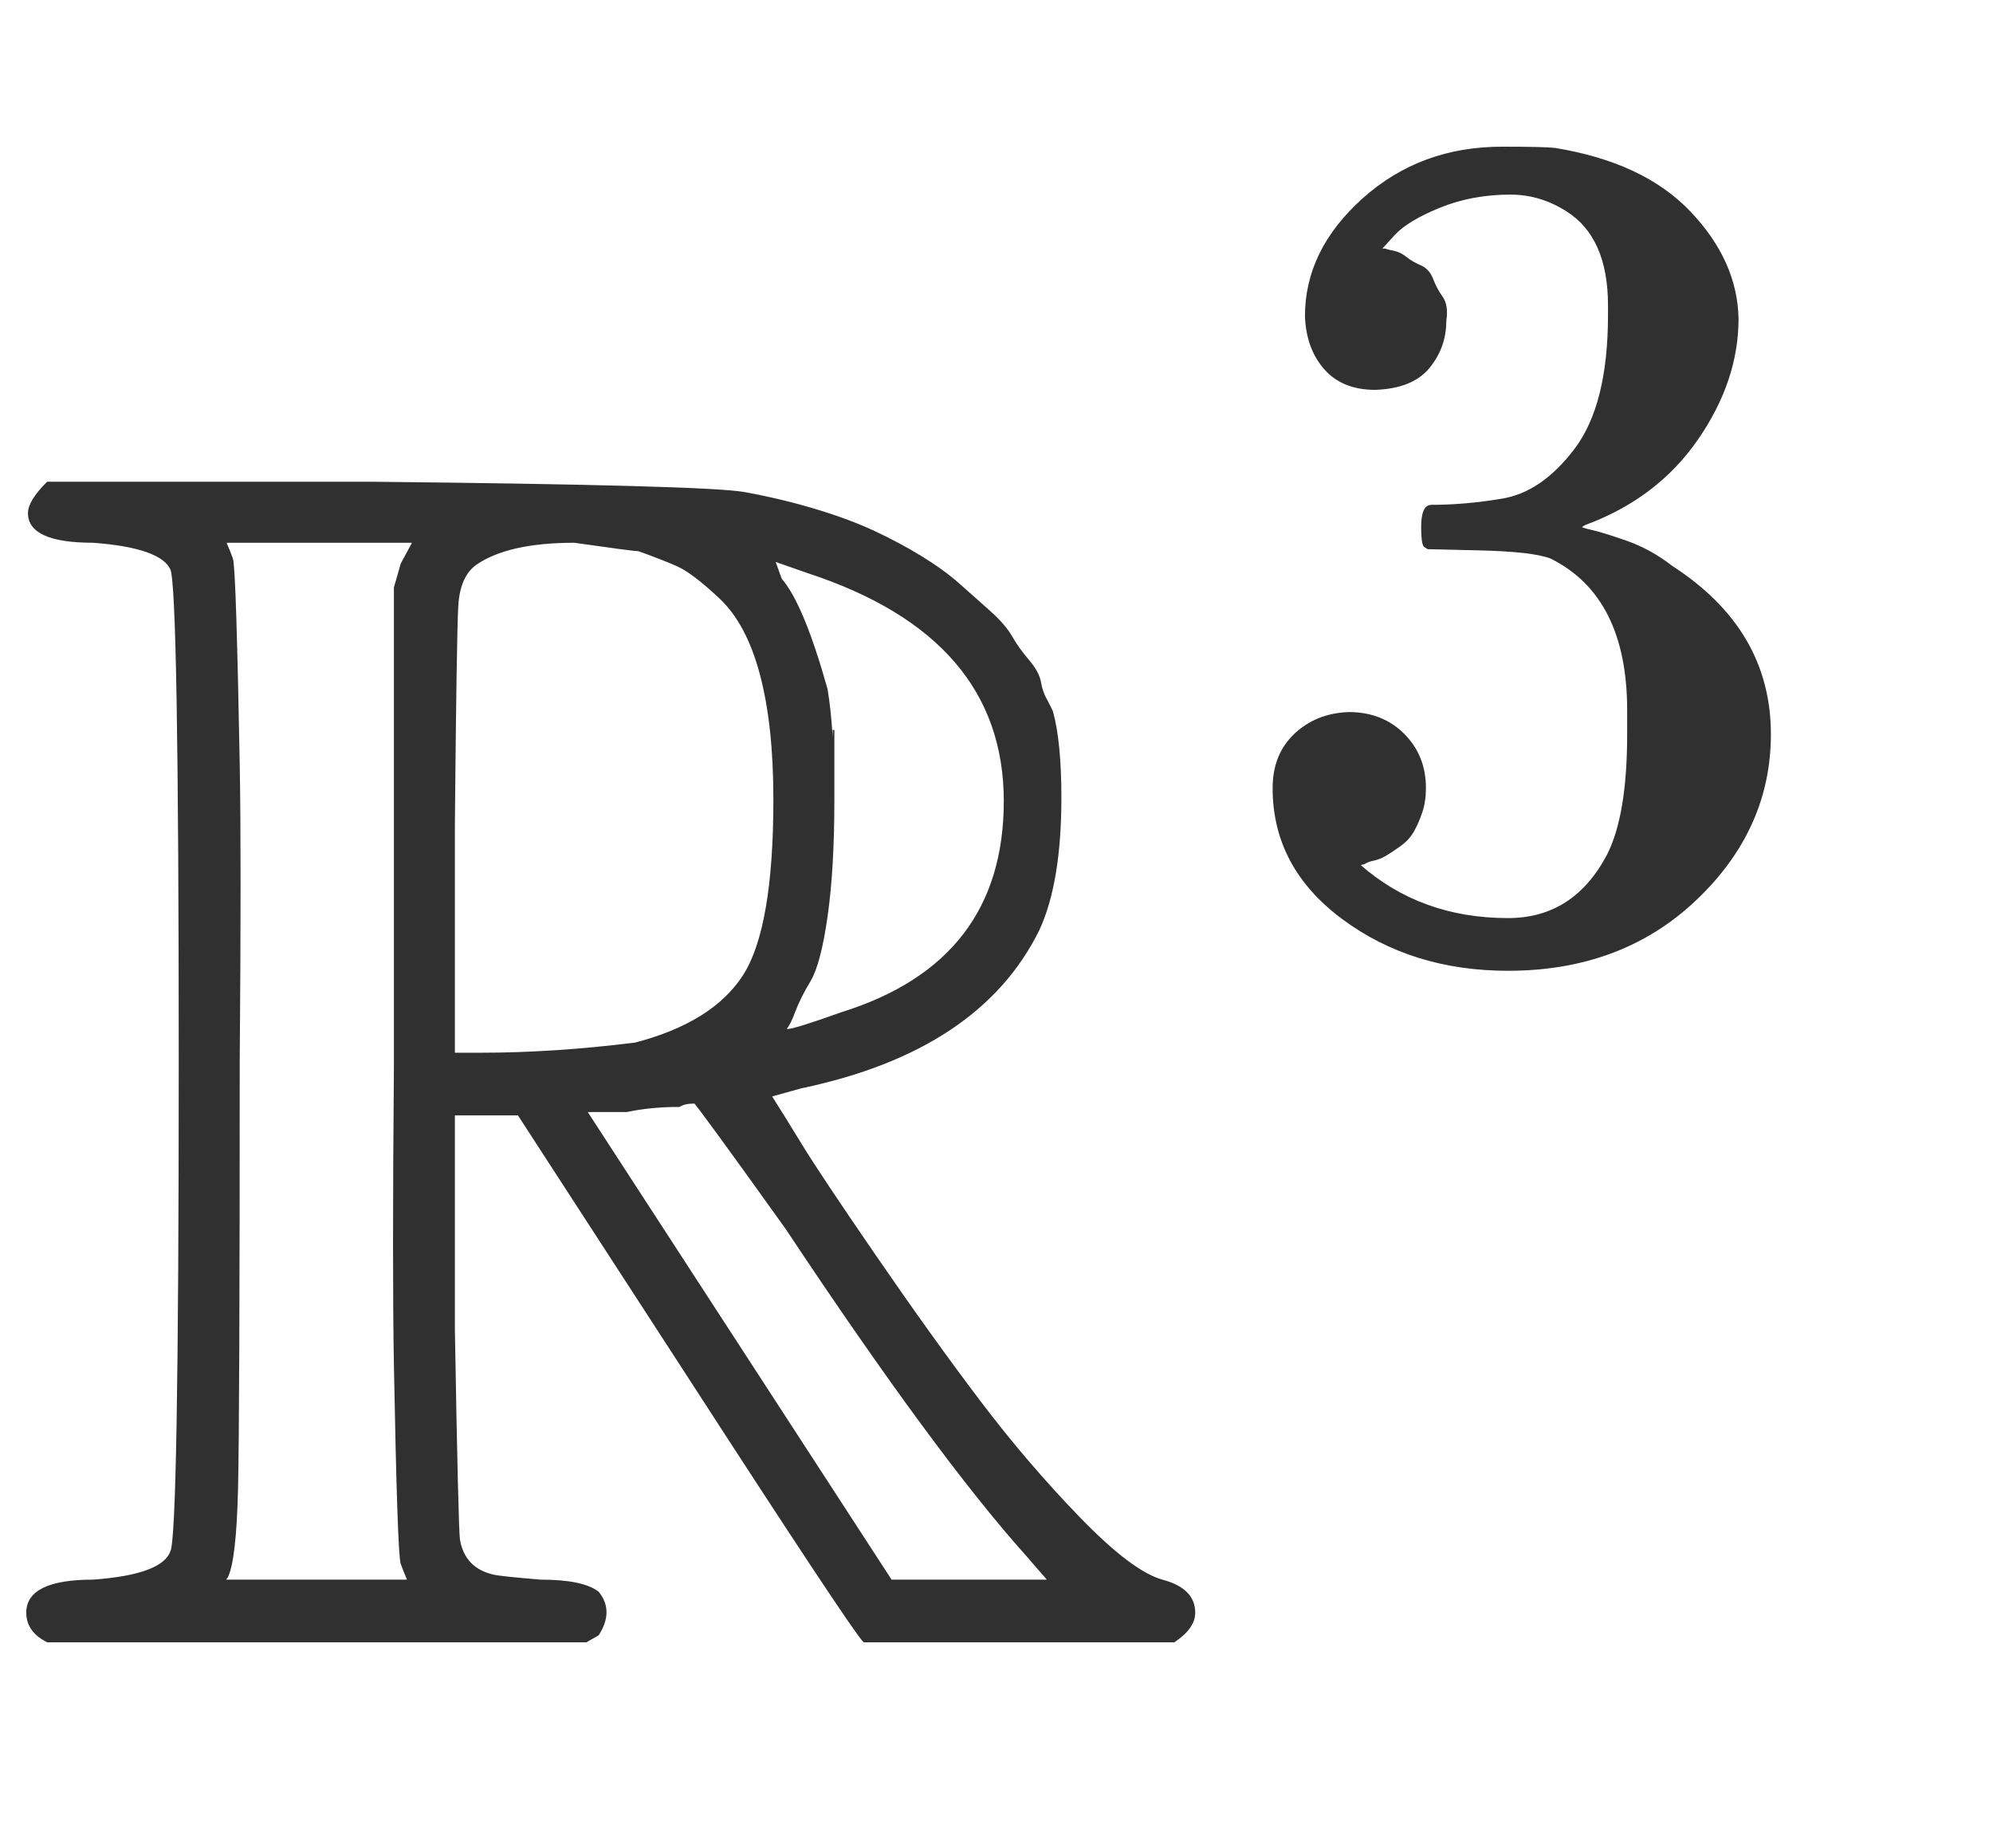
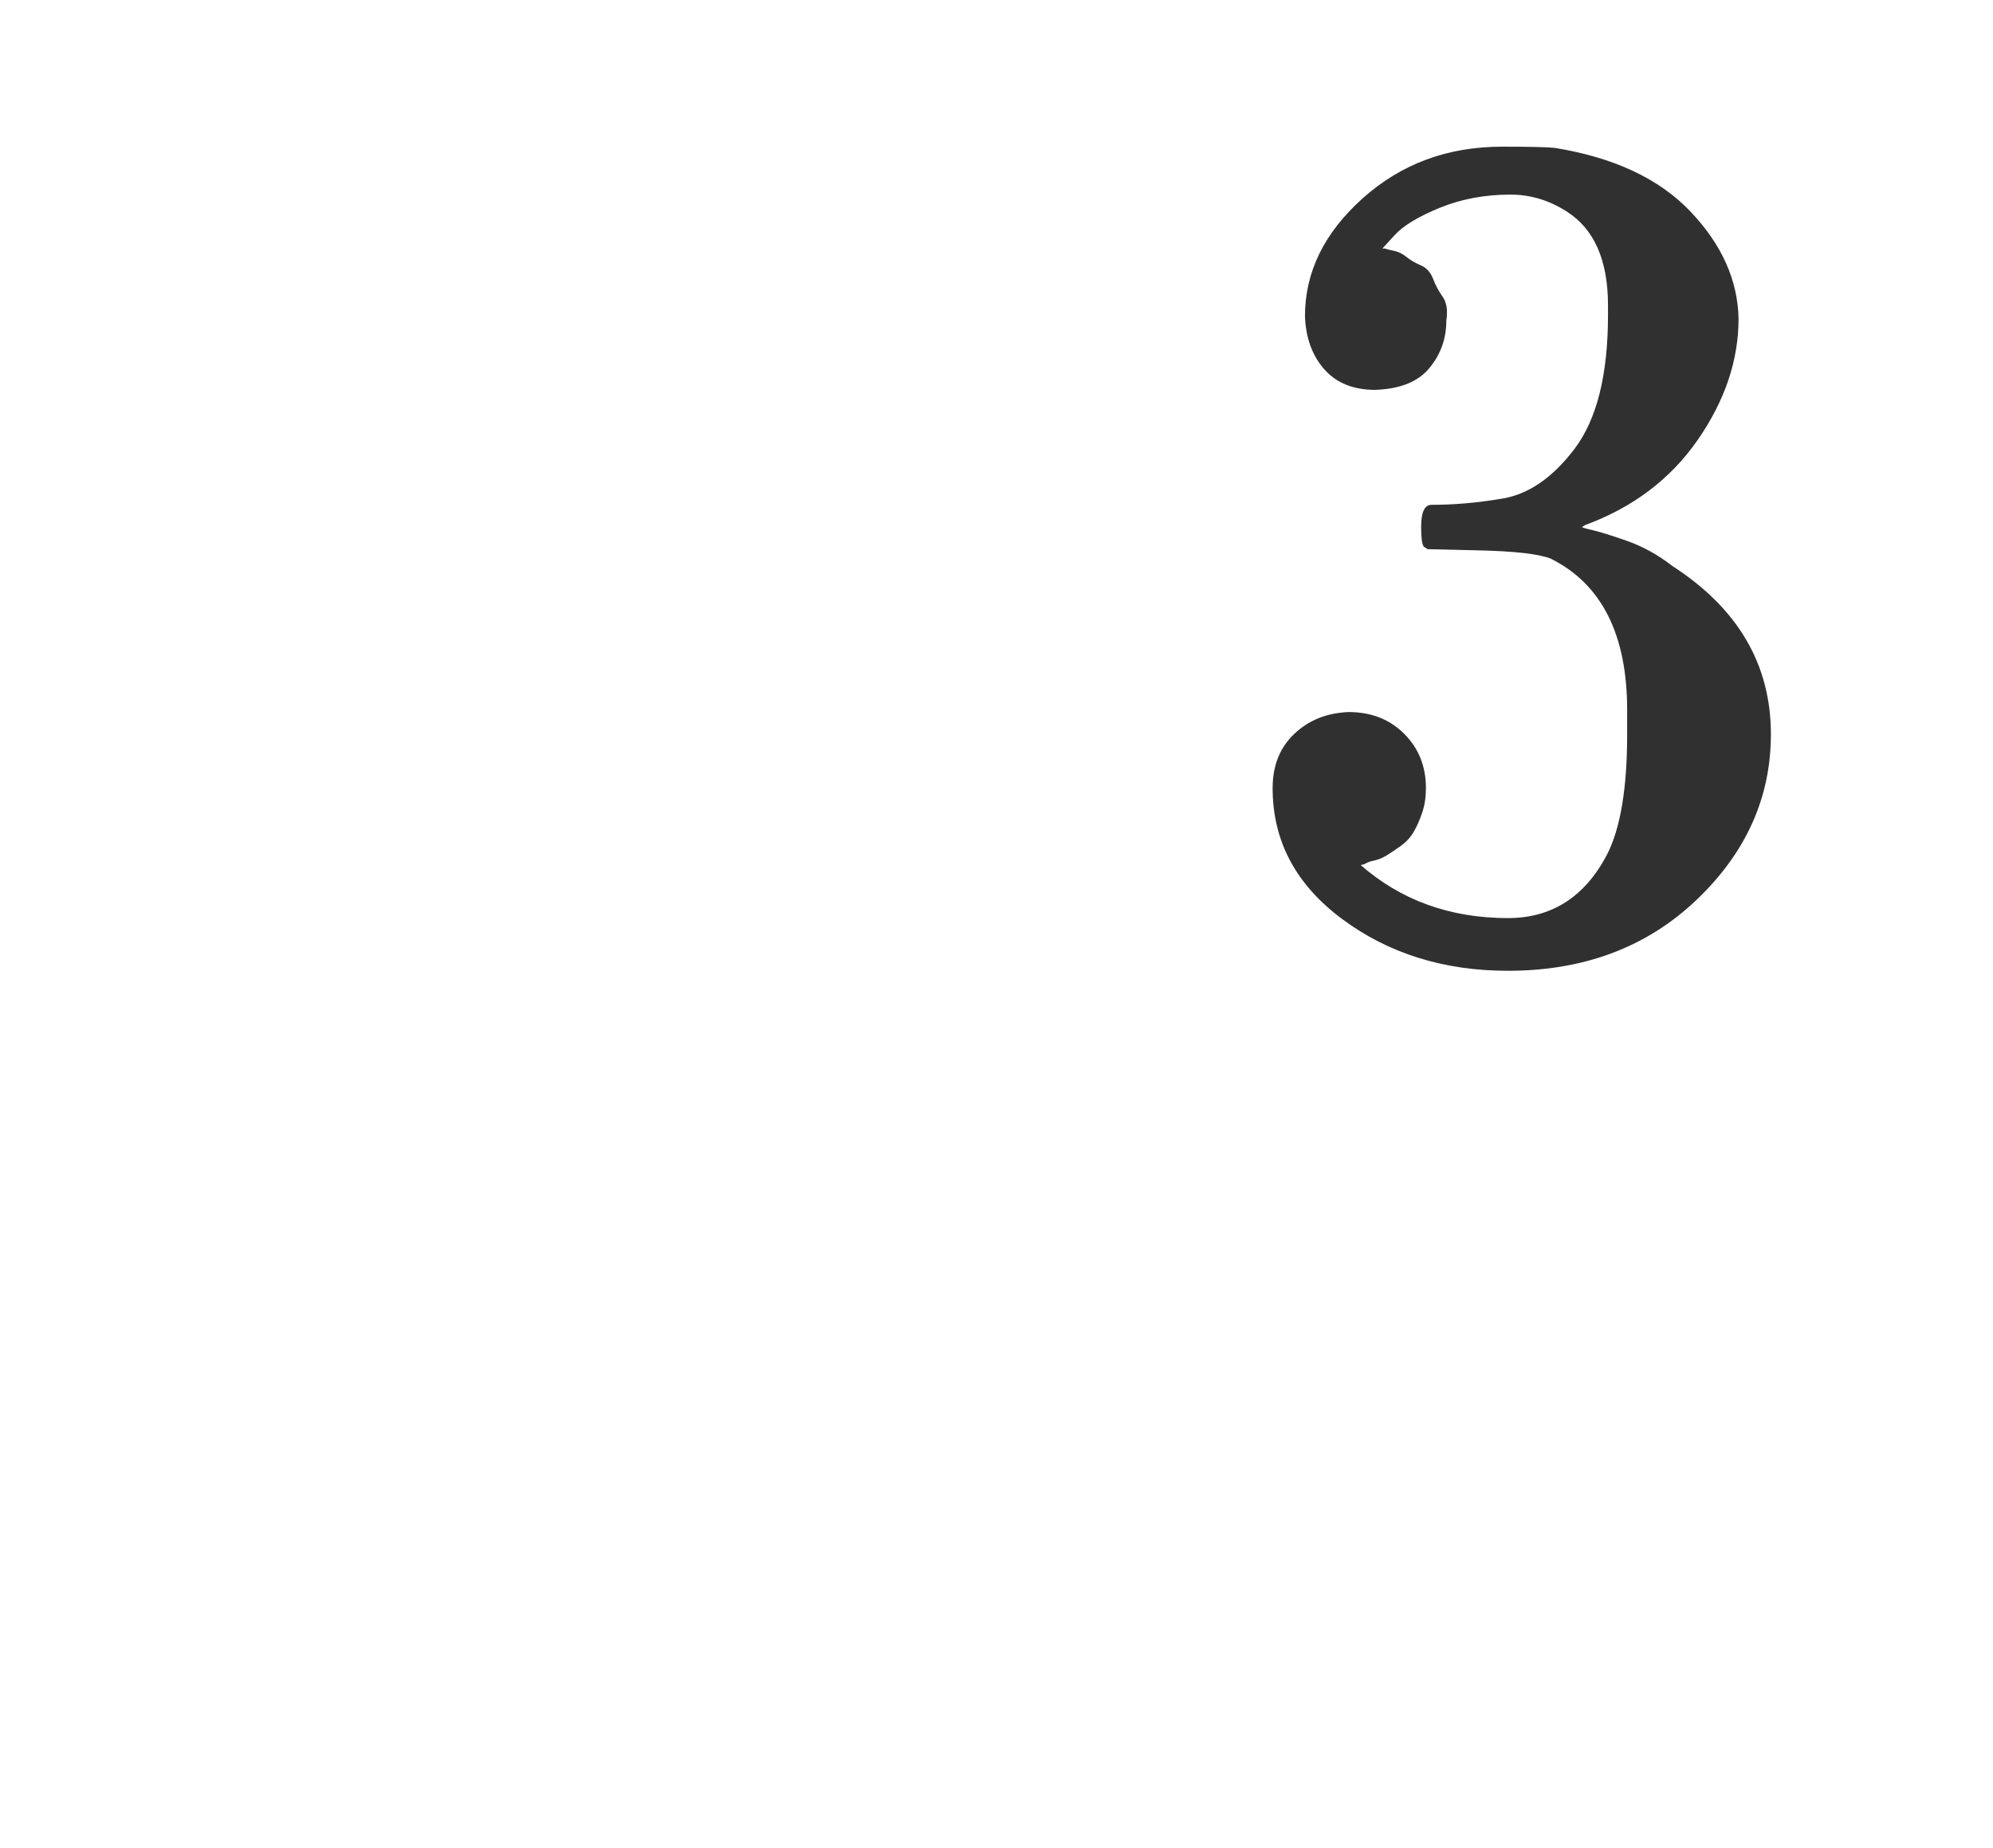
<svg xmlns="http://www.w3.org/2000/svg" xmlns:xlink="http://www.w3.org/1999/xlink" role="img" aria-hidden="true" style="vertical-align: -0.28ex;font-size: 10pt;font-family: Inter;color: #313030;" viewBox="0 -967.7 1176.4 1090.4" focusable="false" width="2.732ex" height="2.533ex">
  <defs id="MathJax_SVG_glyphs">
-     <path id="MJAMS-52" stroke-width="1" d="M 17 665 Q 17 672 28 683 H 221 Q 415 681 439 677 Q 461 673 481 667 T 516 654 T 544 639 T 566 623 T 584 607 T 597 592 T 607 578 T 614 565 T 618 554 L 621 548 Q 626 530 626 497 Q 626 447 613 419 Q 578 348 473 326 L 455 321 Q 462 310 473 292 T 517 226 T 578 141 T 637 72 T 686 35 Q 705 30 705 16 Q 705 7 693 -1 H 510 Q 503 6 404 159 L 306 310 H 268 V 183 Q 270 67 271 59 Q 274 42 291 38 Q 295 37 319 35 Q 344 35 353 28 Q 362 17 353 3 L 346 -1 H 28 Q 16 5 16 16 Q 16 35 55 35 Q 96 38 101 52 Q 106 60 106 341 T 101 632 Q 95 645 55 648 Q 17 648 17 665 Z M 241 35 Q 238 42 237 45 T 235 78 T 233 163 T 233 337 V 621 L 237 635 L 244 648 H 133 Q 136 641 137 638 T 139 603 T 141 517 T 141 341 Q 141 131 140 89 T 134 37 Q 133 36 133 35 H 241 Z M 457 496 Q 457 540 449 570 T 425 615 T 400 634 T 377 643 Q 374 643 339 648 Q 300 648 281 635 Q 271 628 270 610 T 268 481 V 346 H 284 Q 327 346 375 352 Q 421 364 439 392 T 457 496 Z M 492 537 T 492 496 T 488 427 T 478 389 T 469 371 T 464 361 Q 464 360 465 360 Q 469 360 497 370 Q 593 400 593 495 Q 593 592 477 630 L 457 637 L 461 626 Q 474 611 488 561 Q 492 537 492 496 Z M 464 243 Q 411 317 410 317 Q 404 317 401 315 Q 384 315 370 312 H 346 L 526 35 H 619 L 606 50 Q 553 109 464 243 Z" />
    <path id="MJMAIN-33" stroke-width="1" d="M 127 463 Q 100 463 85 480 T 69 524 Q 69 579 117 622 T 233 665 Q 268 665 277 664 Q 351 652 390 611 T 430 522 Q 430 470 396 421 T 302 350 L 299 348 Q 299 347 308 345 T 337 336 T 375 315 Q 457 262 457 175 Q 457 96 395 37 T 238 -22 Q 158 -22 100 21 T 42 130 Q 42 158 60 175 T 105 193 Q 133 193 151 175 T 169 130 Q 169 119 166 110 T 159 94 T 148 82 T 136 74 T 126 70 T 118 67 L 114 66 Q 165 21 238 21 Q 293 21 321 74 Q 338 107 338 175 V 195 Q 338 290 274 322 Q 259 328 213 329 L 171 330 L 168 332 Q 166 335 166 348 Q 166 366 174 366 Q 202 366 232 371 Q 266 376 294 413 T 322 525 V 533 Q 322 590 287 612 Q 265 626 240 626 Q 208 626 181 615 T 143 592 T 132 580 H 135 Q 138 579 143 578 T 153 573 T 165 566 T 175 555 T 183 540 T 186 520 Q 186 498 172 481 T 127 463 Z" />
  </defs>
  <g fill="currentColor" stroke="currentColor" stroke-width="0" transform="matrix(1 0 0 -1 0 0)">
    <use x="0" y="0" xlink:href="#MJAMS-52" />
    <use transform="scale(0.707)" x="1021" y="581" xlink:href="#MJMAIN-33" />
  </g>
</svg>